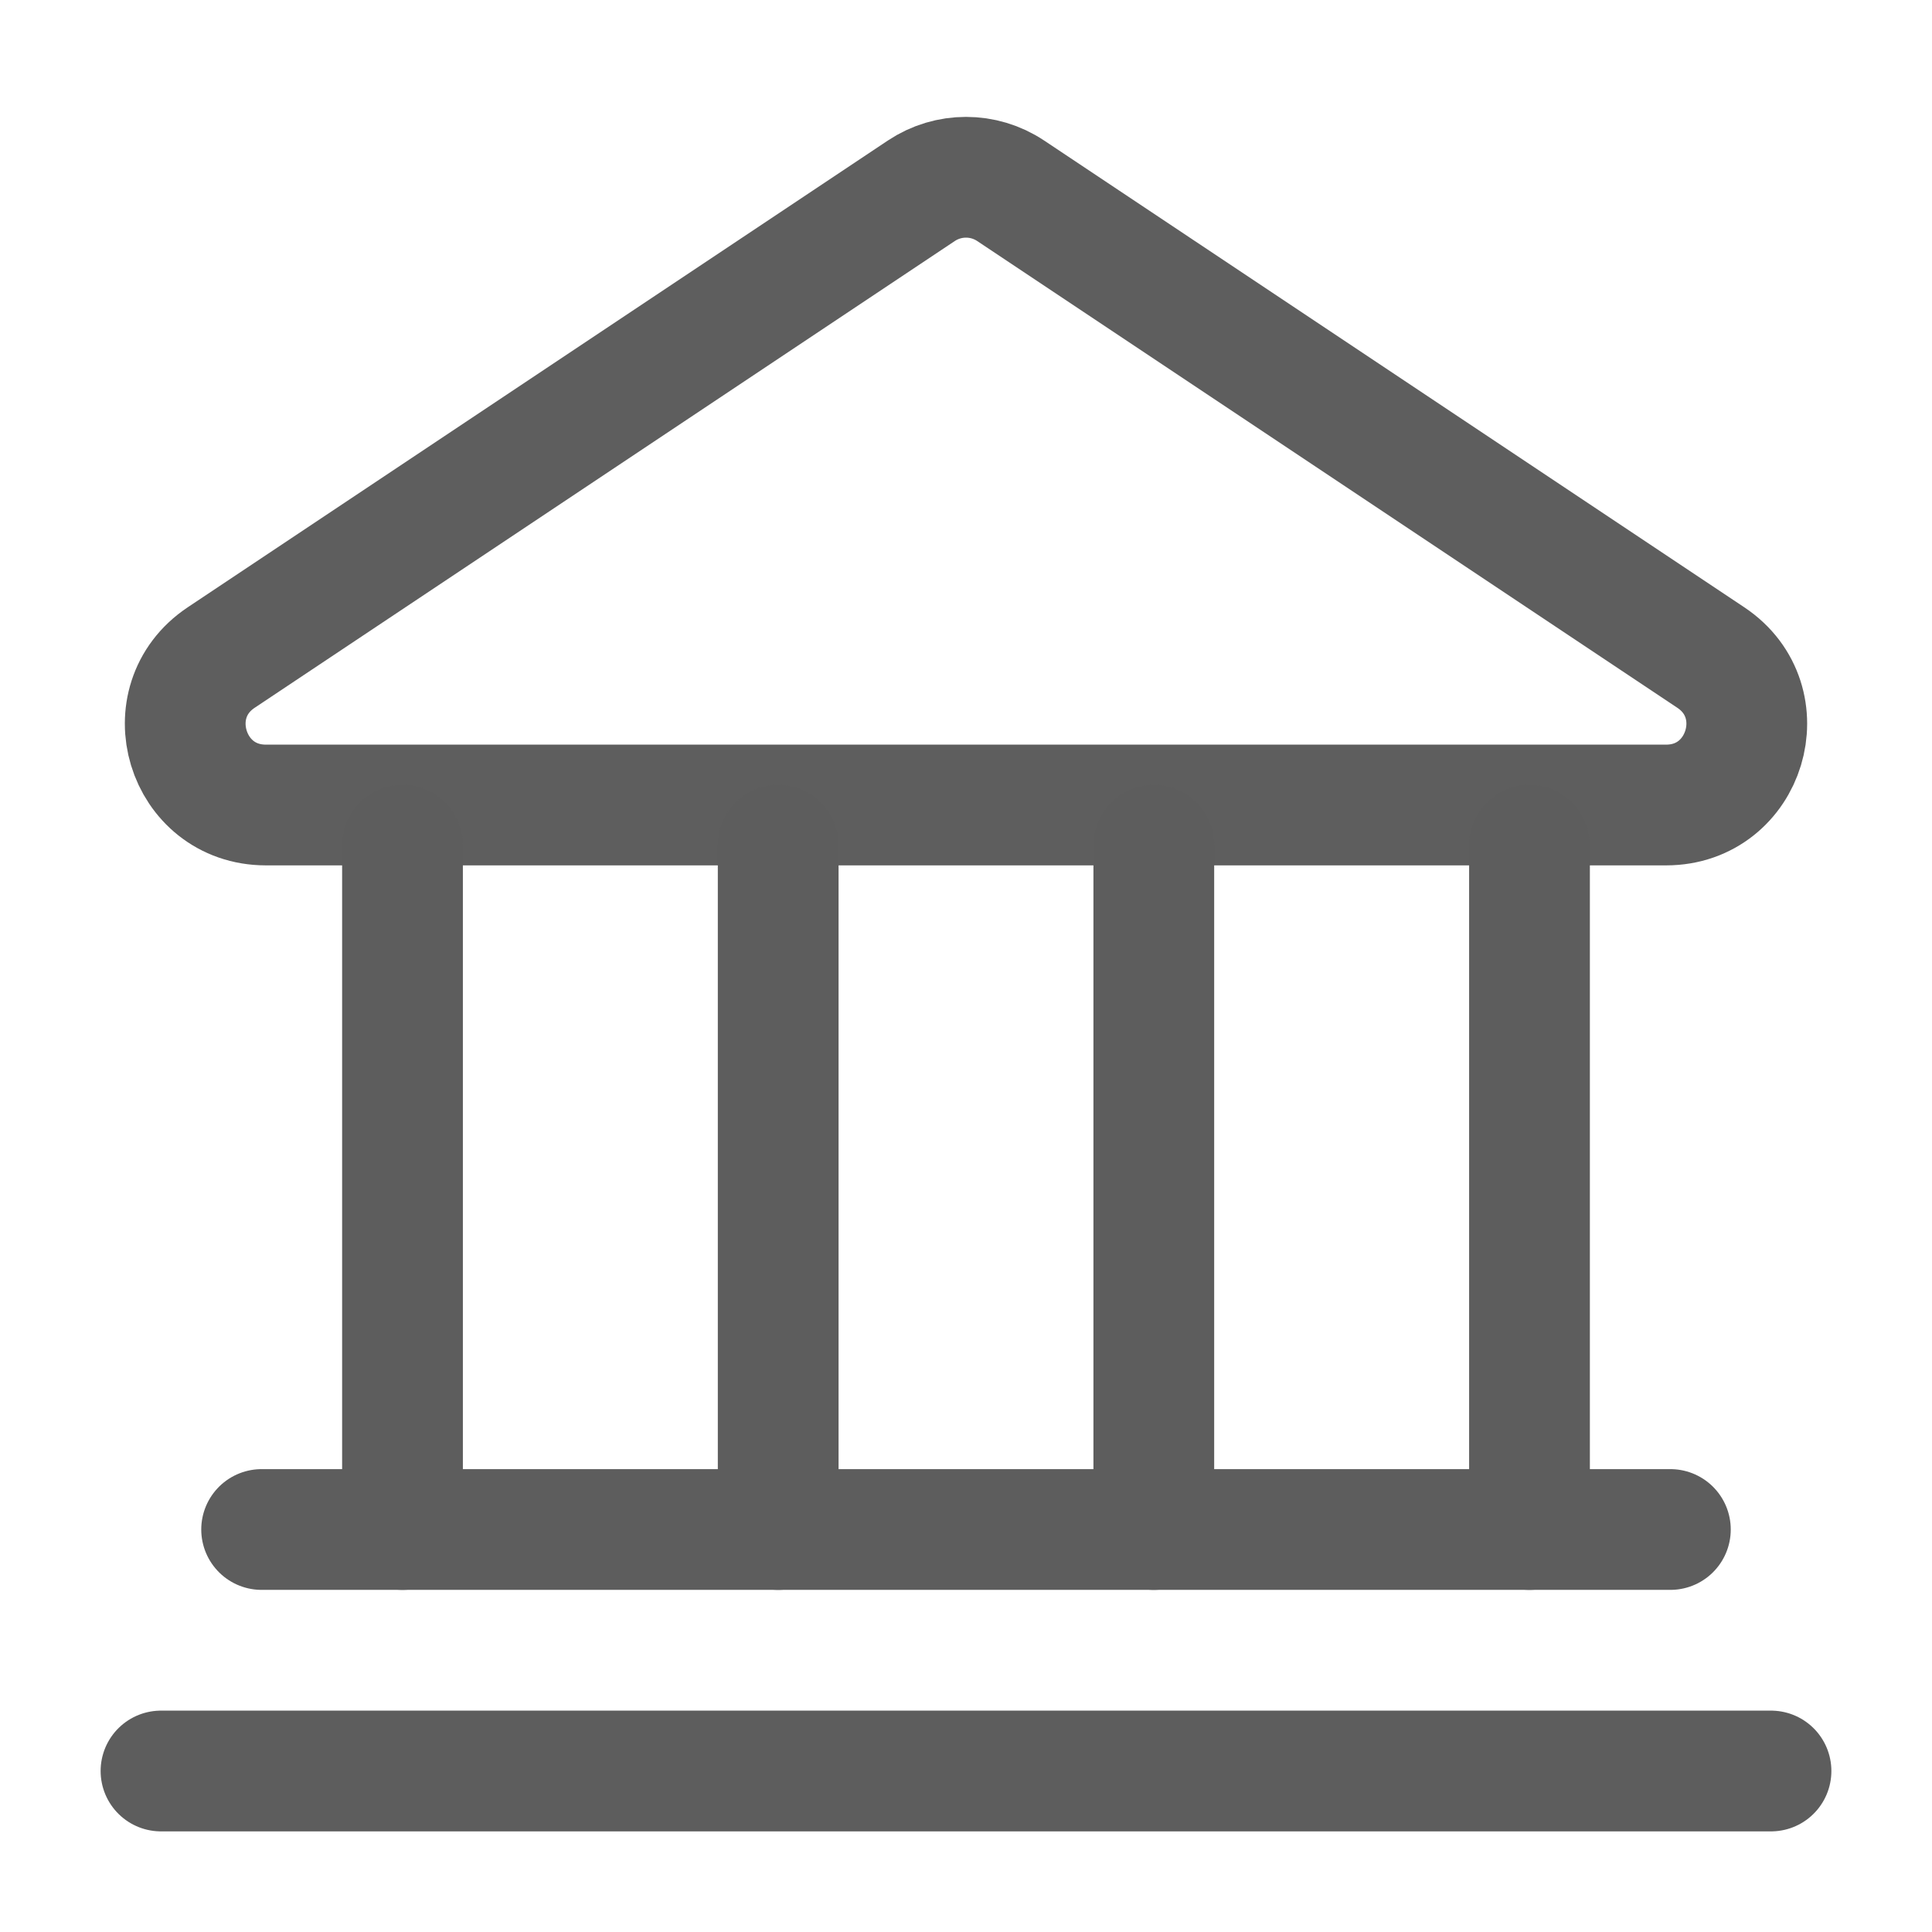
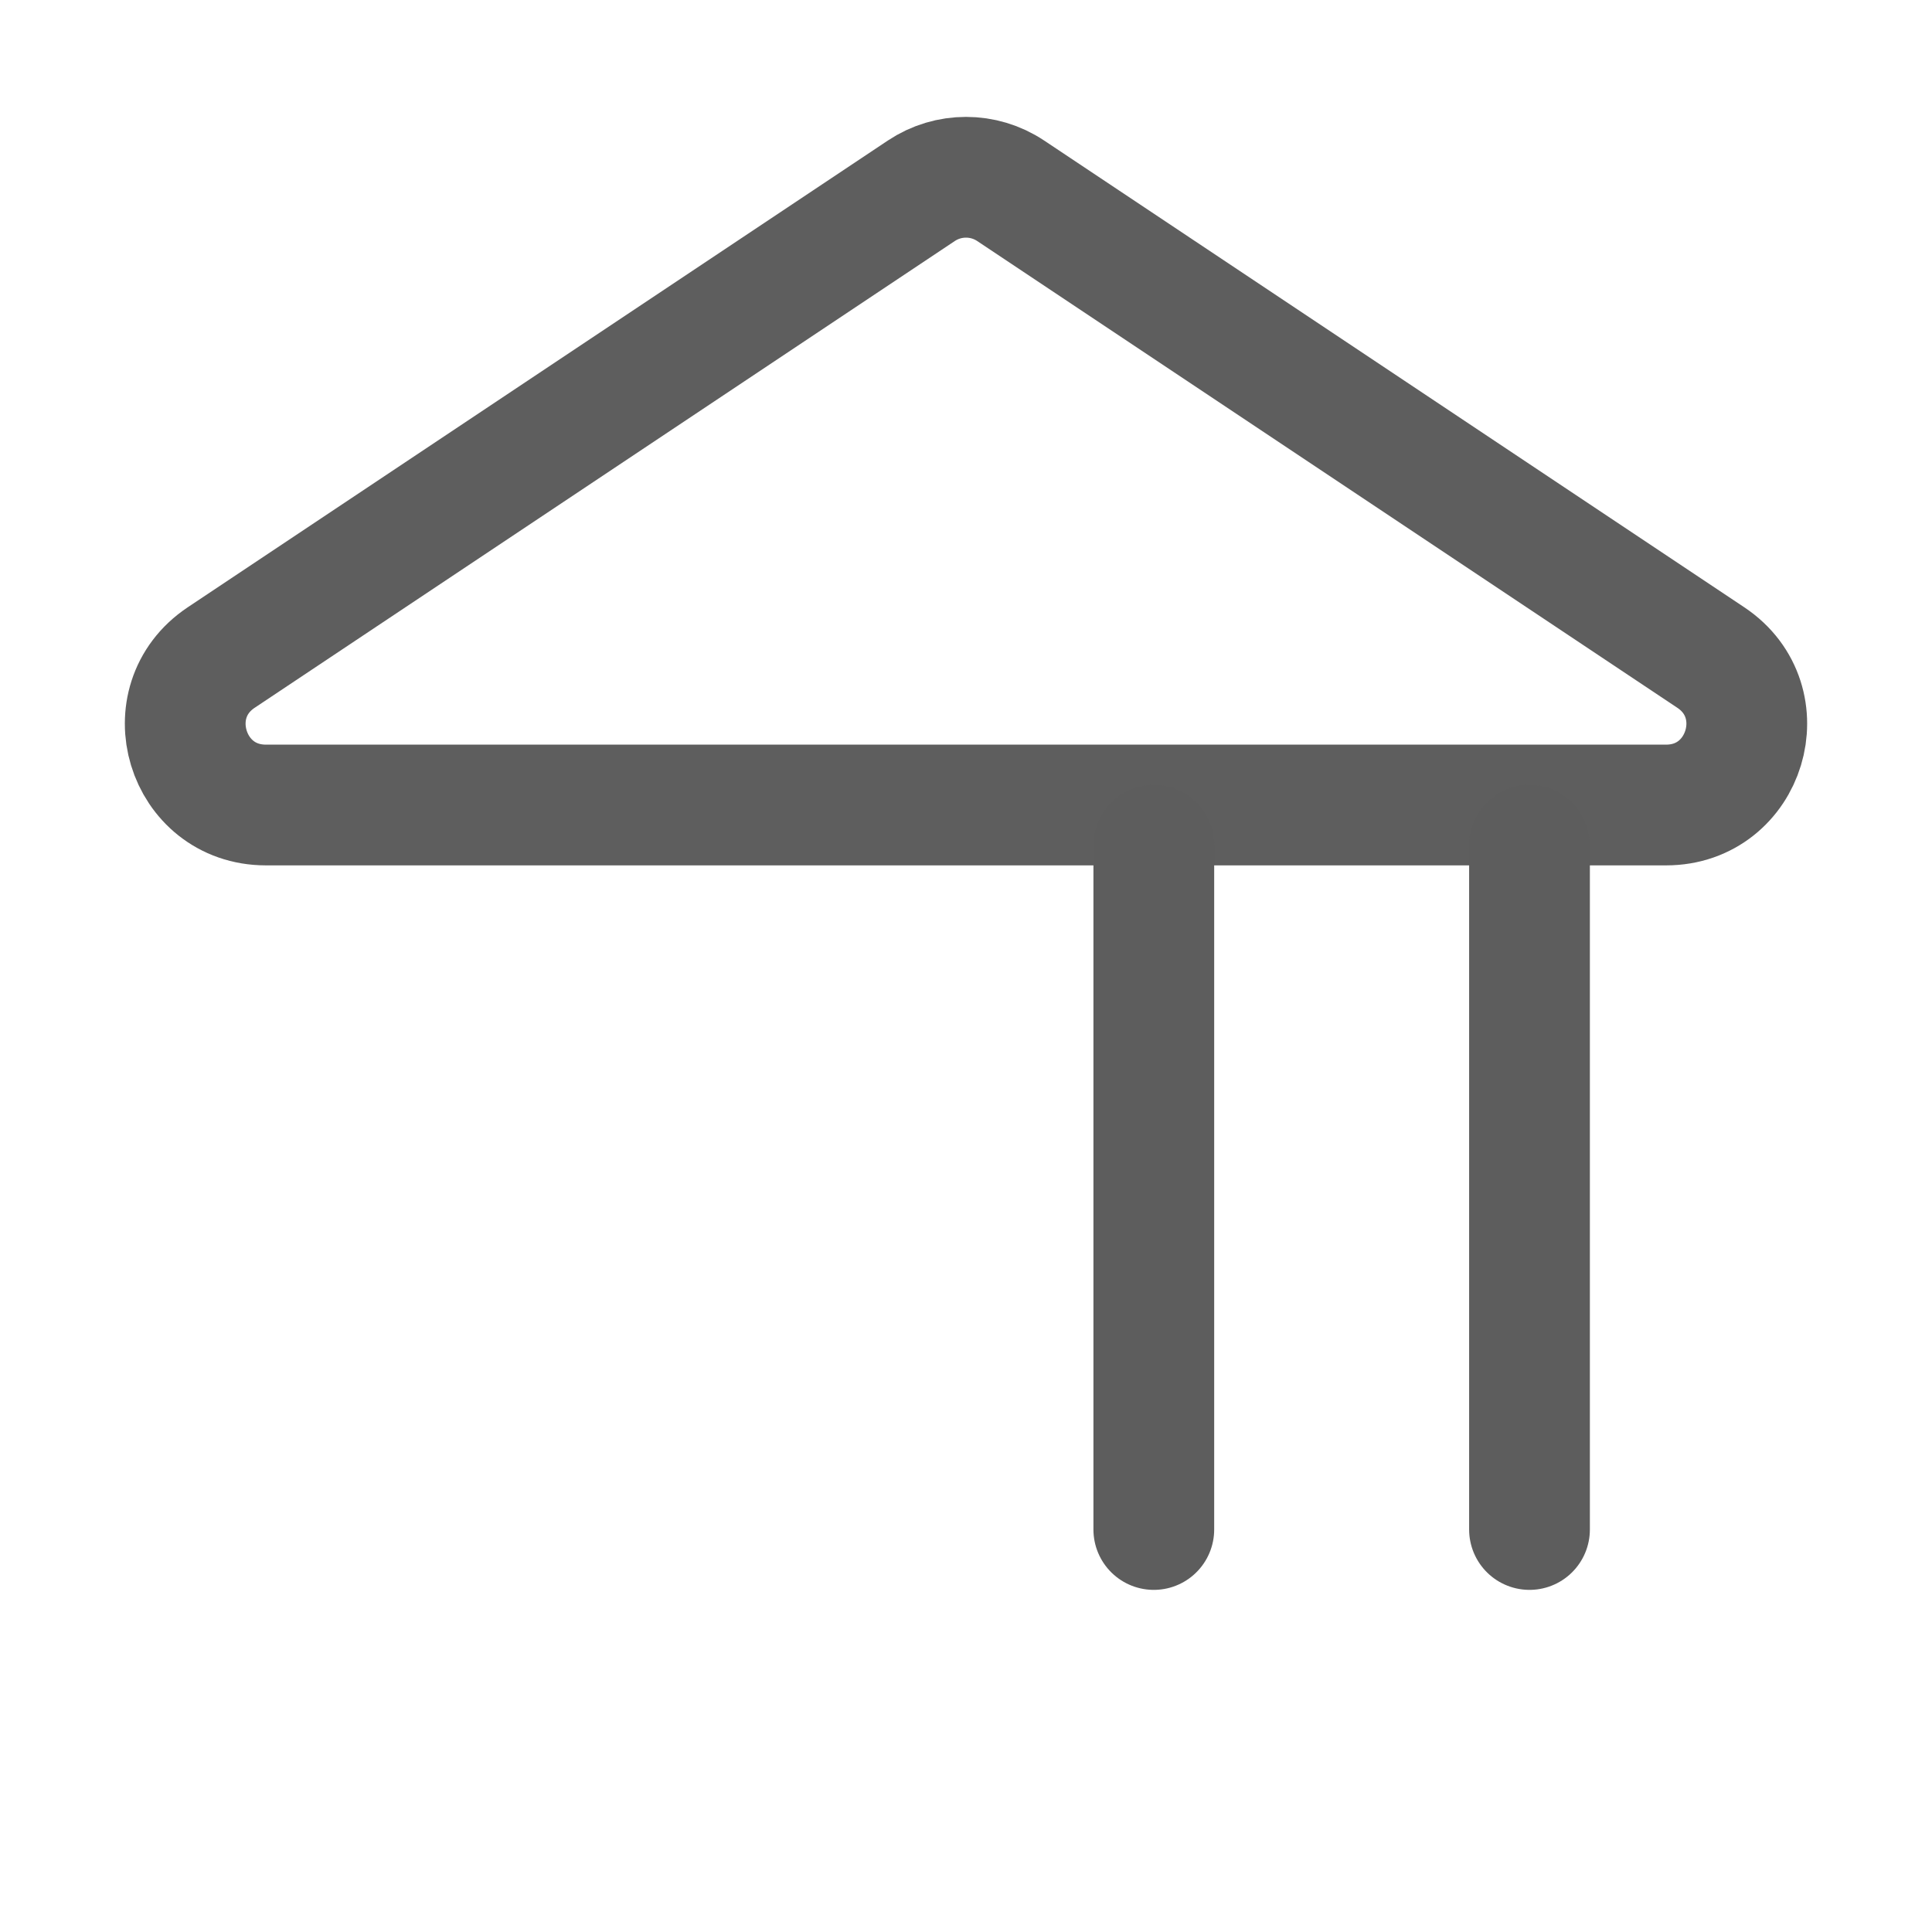
<svg xmlns="http://www.w3.org/2000/svg" width="24" height="24" viewBox="0 0 24 24" fill="none">
  <path d="M21.252 8.168L12.555 2.37C12.219 2.146 11.781 2.146 11.445 2.37L2.748 8.168C1.925 8.717 2.313 10 3.303 10H20.697C21.687 10 22.075 8.717 21.252 8.168Z" stroke="#5E5E5E" stroke-width="1.5" stroke-linecap="round" stroke-linejoin="round" />
-   <path d="M3.25 19H20.75" stroke="#5D5D5D" stroke-width="1.5" stroke-linecap="round" stroke-linejoin="round" />
-   <path d="M2 22H22" stroke="#5D5D5D" stroke-width="1.5" stroke-linecap="round" stroke-linejoin="round" />
-   <path d="M5 19C5 18.6 5 13.167 5 10.5" stroke="#5D5D5D" stroke-width="1.5" stroke-linecap="round" stroke-linejoin="round" />
-   <path d="M9.667 19C9.667 18.6 9.667 13.167 9.667 10.5" stroke="#5D5D5D" stroke-width="1.5" stroke-linecap="round" stroke-linejoin="round" />
  <path d="M14.333 19C14.333 18.6 14.333 13.167 14.333 10.5" stroke="#5D5D5D" stroke-width="1.5" stroke-linecap="round" stroke-linejoin="round" />
  <path d="M19 19C19 18.6 19 13.167 19 10.5" stroke="#5D5D5D" stroke-width="1.5" stroke-linecap="round" stroke-linejoin="round" />
</svg>